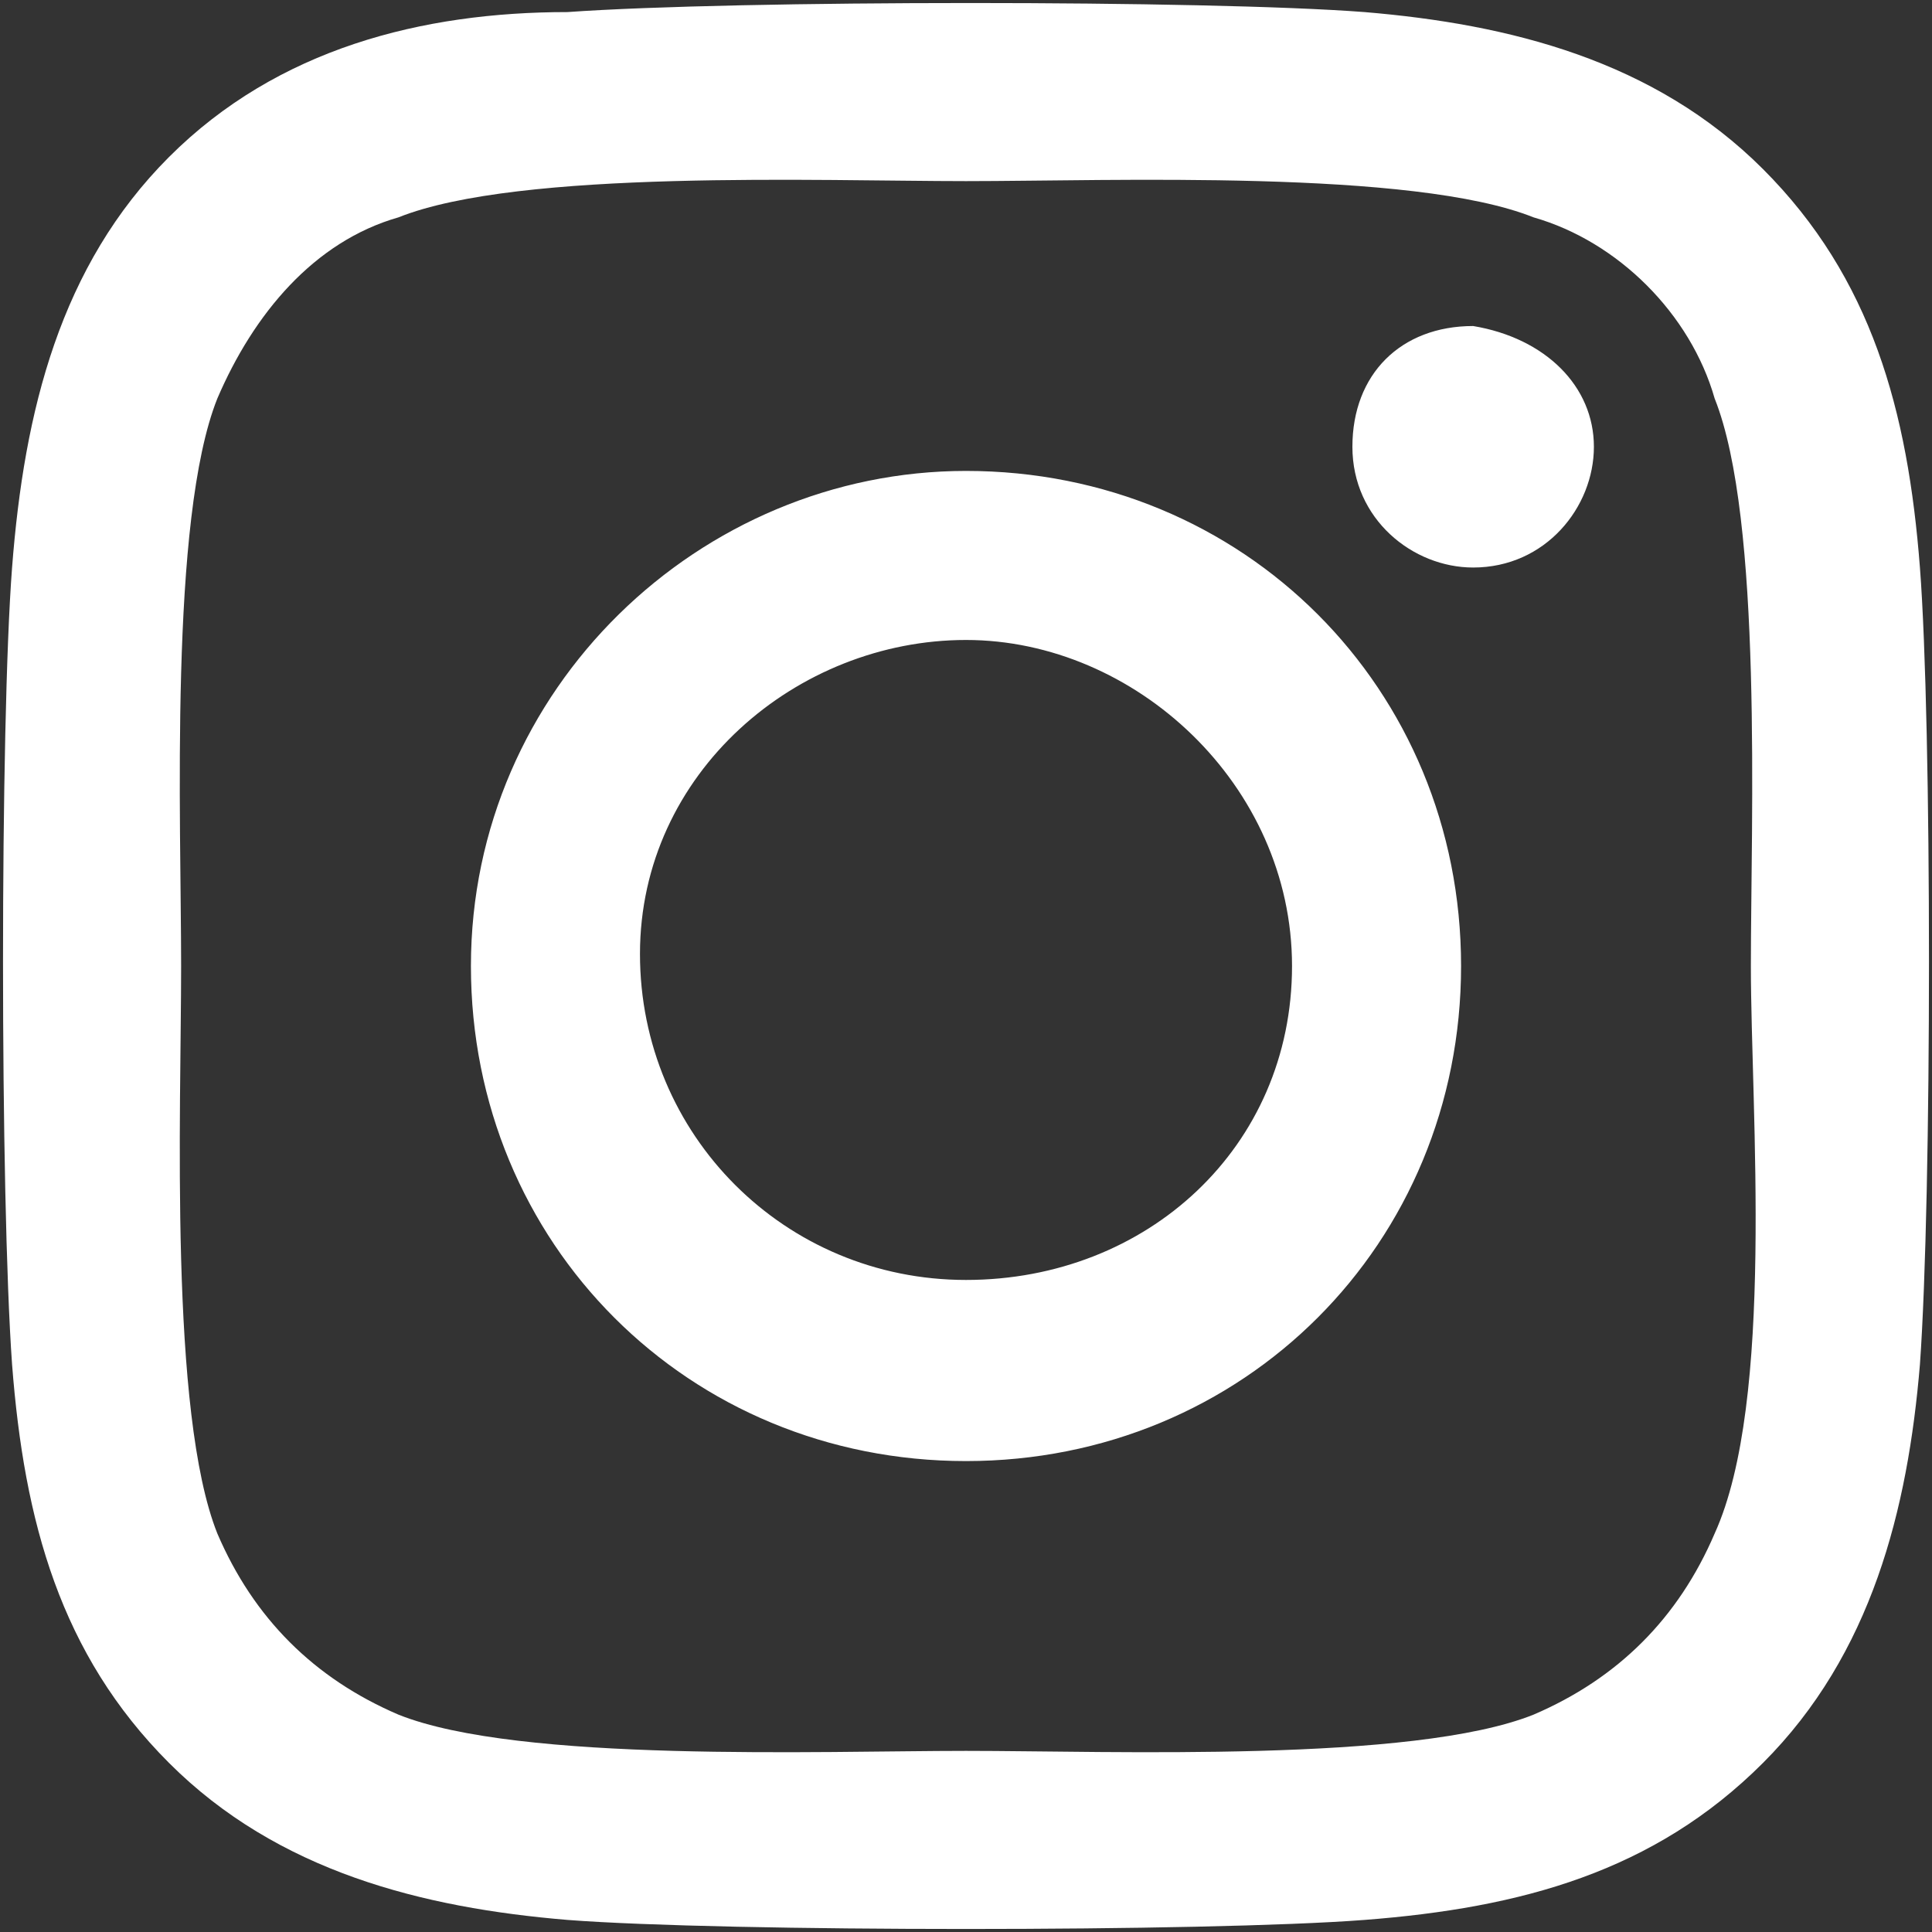
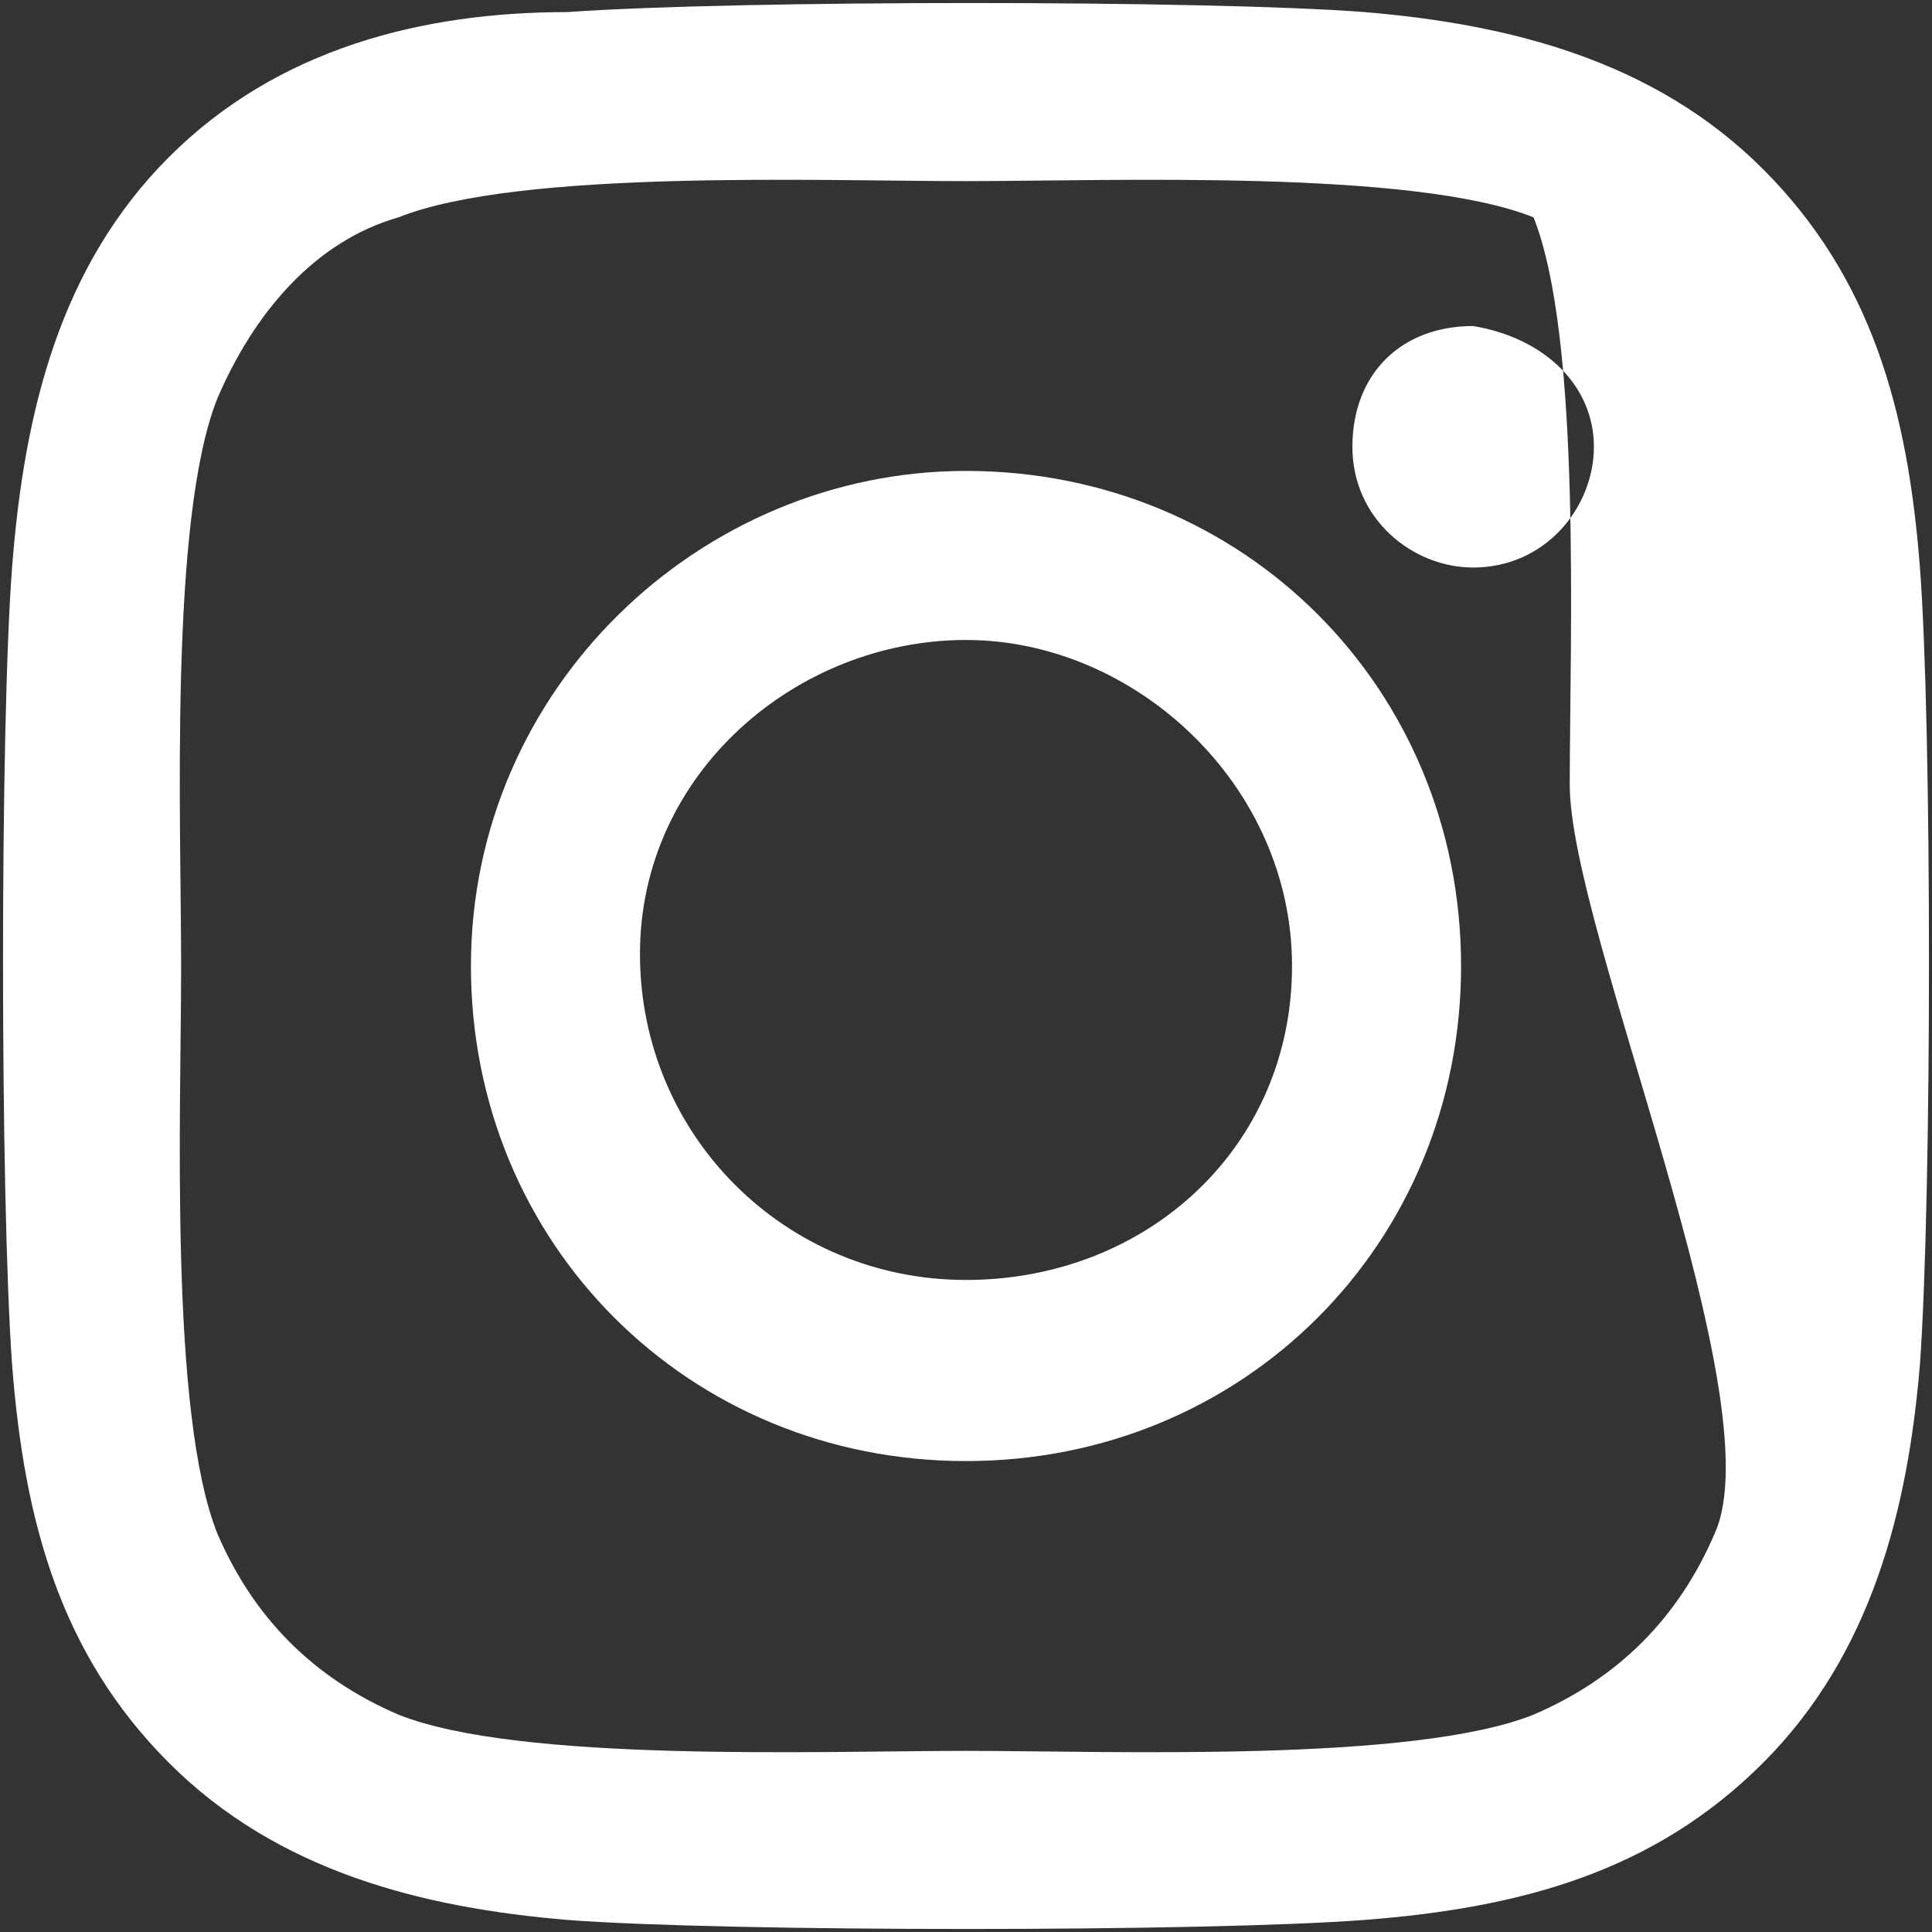
<svg xmlns="http://www.w3.org/2000/svg" version="1.1" id="Capa_1" x="0px" y="0px" viewBox="0 0 16 16" style="enable-background:new 0 0 16 16;" xml:space="preserve">
  <rect x="0" y="0" width="16" height="16" fill="#333333" stroke="none" />
  <style type="text/css">
	.st0{fill:#FFFFFF;}
</style>
-   <path class="st0" d="M8,3.9C5.8,3.9,3.9,5.7,3.9,8s1.8,4.1,4.1,4.1s4.1-1.8,4.1-4.1S10.3,3.9,8,3.9z M8,10.6c-1.5,0-2.7-1.2-2.7-2.7  S6.6,5.3,8,5.3s2.7,1.2,2.7,2.7S9.5,10.6,8,10.6z M13.2,3.7c0,0.5-0.4,1-1,1c-0.5,0-1-0.4-1-1s0.4-1,1-1C12.8,2.8,13.2,3.2,13.2,3.7  z M15.9,4.7c-0.1-1.3-0.4-2.4-1.3-3.3c-0.9-0.9-2.1-1.2-3.3-1.3C10,0,6.1,0,4.7,0.1c-1.2,0-2.4,0.3-3.3,1.2S0.2,3.4,0.1,4.7  s-0.1,5.2,0,6.6c0.1,1.3,0.4,2.4,1.3,3.3s2.1,1.2,3.3,1.3C6,16,10,16,11.3,15.9c1.3-0.1,2.4-0.4,3.3-1.3c0.9-0.9,1.2-2.1,1.3-3.3  C16,9.9,16,6,15.9,4.7z M14.2,12.7c-0.3,0.7-0.8,1.2-1.5,1.5c-1,0.4-3.5,0.3-4.7,0.3s-3.7,0.1-4.7-0.3c-0.7-0.3-1.2-0.8-1.5-1.5  c-0.4-1-0.3-3.5-0.3-4.7S1.4,4.3,1.8,3.3C2.1,2.6,2.6,2,3.3,1.8c1-0.4,3.5-0.3,4.7-0.3s3.7-0.1,4.7,0.3C13.4,2,14,2.6,14.2,3.3  c0.4,1,0.3,3.5,0.3,4.7S14.7,11.6,14.2,12.7z" />
+   <path class="st0" d="M8,3.9C5.8,3.9,3.9,5.7,3.9,8s1.8,4.1,4.1,4.1s4.1-1.8,4.1-4.1S10.3,3.9,8,3.9z M8,10.6c-1.5,0-2.7-1.2-2.7-2.7  S6.6,5.3,8,5.3s2.7,1.2,2.7,2.7S9.5,10.6,8,10.6z M13.2,3.7c0,0.5-0.4,1-1,1c-0.5,0-1-0.4-1-1s0.4-1,1-1C12.8,2.8,13.2,3.2,13.2,3.7  z M15.9,4.7c-0.1-1.3-0.4-2.4-1.3-3.3c-0.9-0.9-2.1-1.2-3.3-1.3C10,0,6.1,0,4.7,0.1c-1.2,0-2.4,0.3-3.3,1.2S0.2,3.4,0.1,4.7  s-0.1,5.2,0,6.6c0.1,1.3,0.4,2.4,1.3,3.3s2.1,1.2,3.3,1.3C6,16,10,16,11.3,15.9c1.3-0.1,2.4-0.4,3.3-1.3c0.9-0.9,1.2-2.1,1.3-3.3  C16,9.9,16,6,15.9,4.7z M14.2,12.7c-0.3,0.7-0.8,1.2-1.5,1.5c-1,0.4-3.5,0.3-4.7,0.3s-3.7,0.1-4.7-0.3c-0.7-0.3-1.2-0.8-1.5-1.5  c-0.4-1-0.3-3.5-0.3-4.7S1.4,4.3,1.8,3.3C2.1,2.6,2.6,2,3.3,1.8c1-0.4,3.5-0.3,4.7-0.3s3.7-0.1,4.7,0.3c0.4,1,0.3,3.5,0.3,4.7S14.7,11.6,14.2,12.7z" />
</svg>